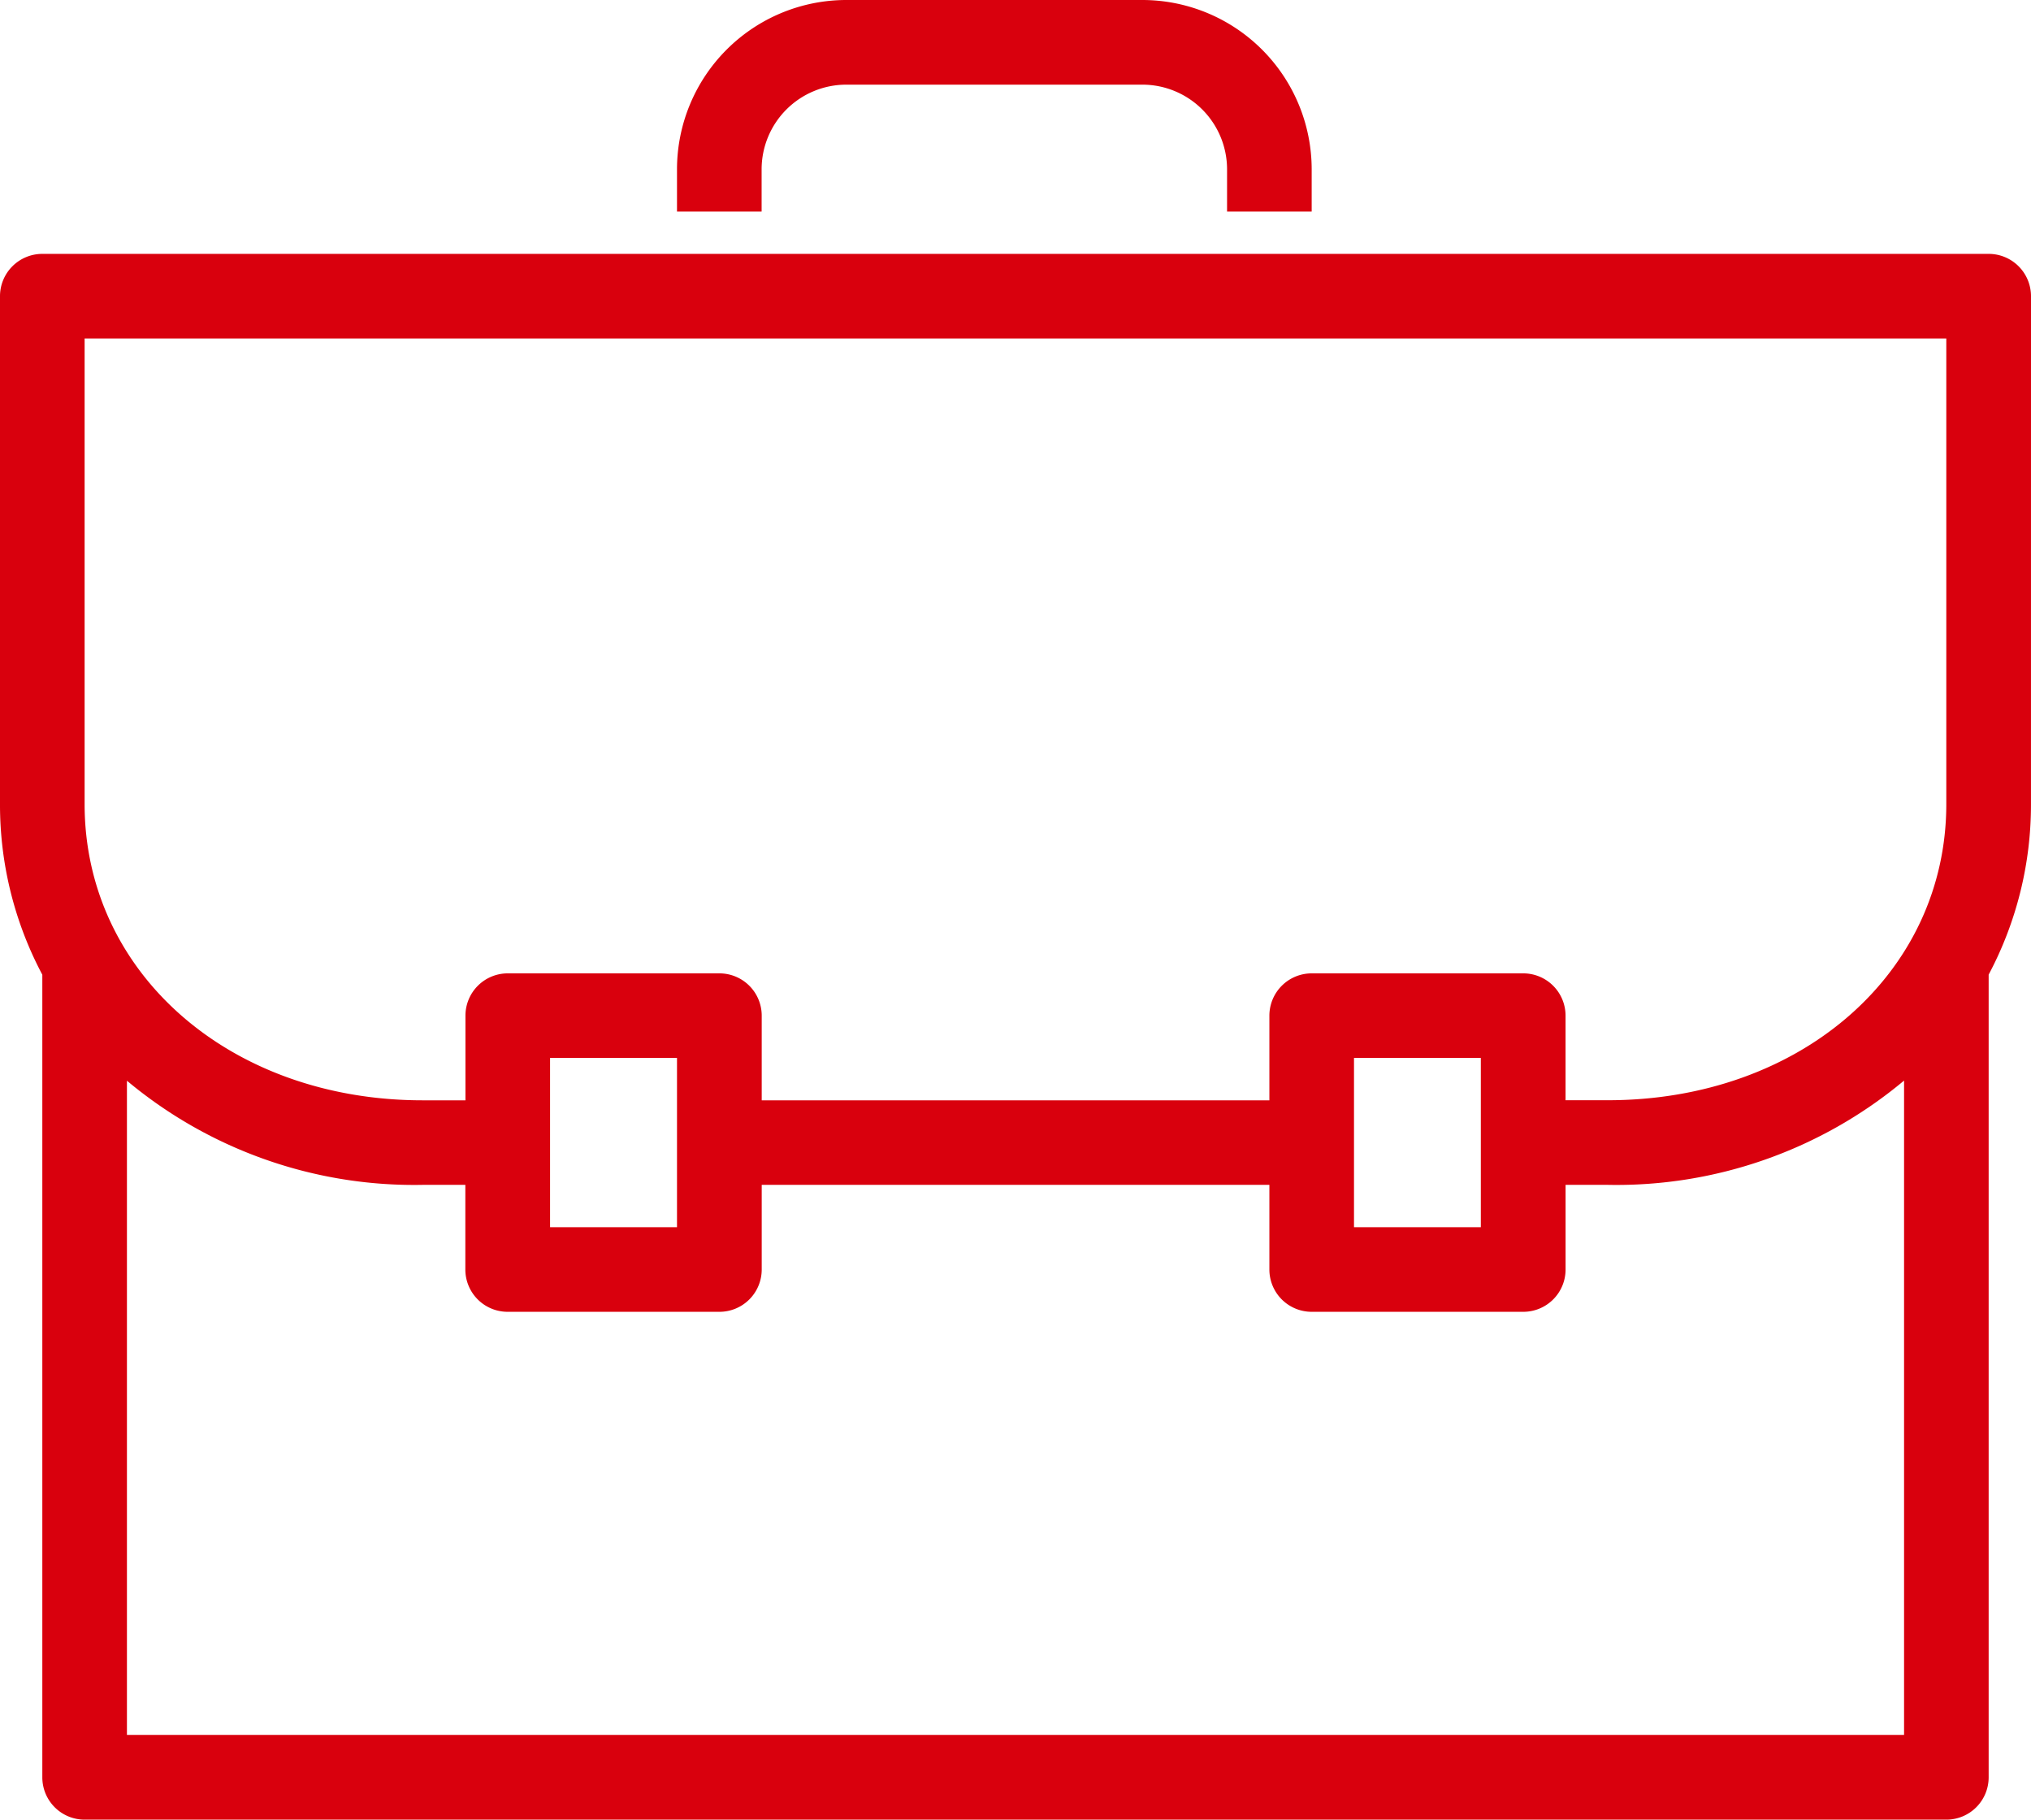
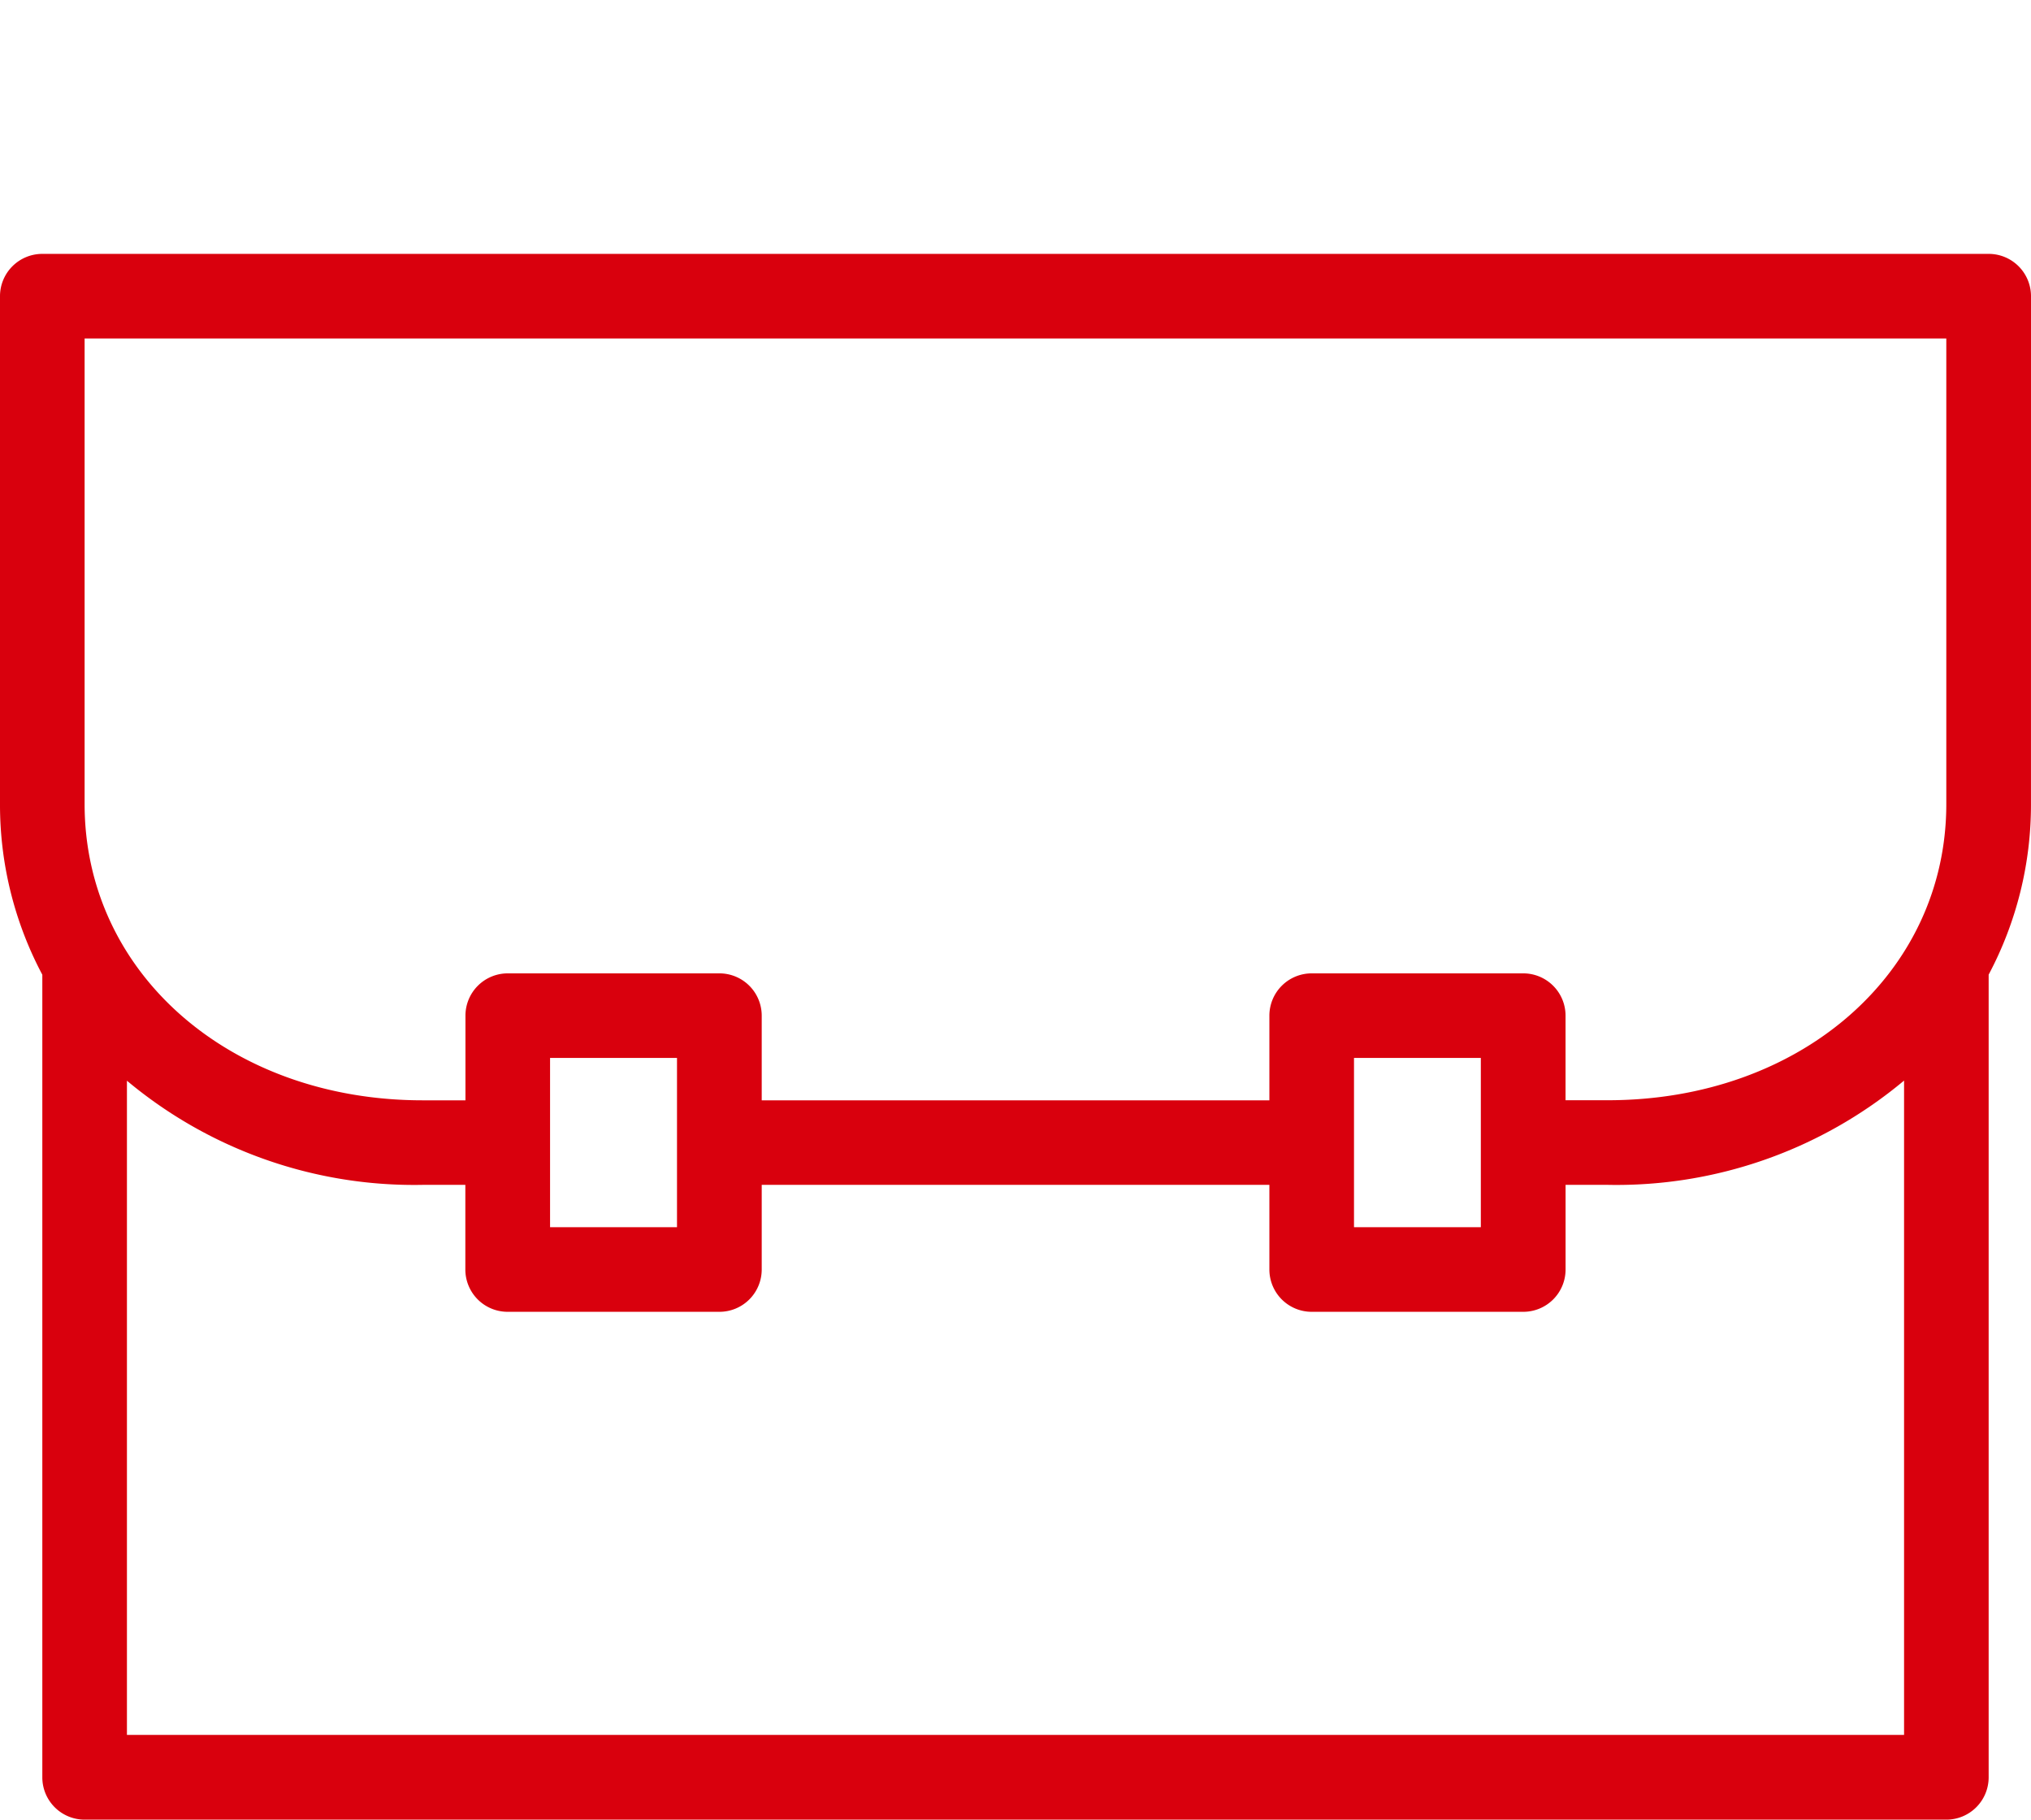
<svg xmlns="http://www.w3.org/2000/svg" width="76.257" height="68.313" viewBox="0 0 76.257 68.313">
  <g id="Group_3902" data-name="Group 3902" transform="translate(-1603.743 -273.5)">
    <g id="Group_3851" data-name="Group 3851" transform="translate(-36.294 7258.5)">
      <path id="Path_11024" data-name="Path 11024" d="M76.257,7.589A1.589,1.589,0,0,0,74.668,6H1.589A1.589,1.589,0,0,0,0,7.589V26.653a13.591,13.591,0,0,0,1.589,6.409V63.193a1.588,1.588,0,0,0,1.589,1.589h69.9a1.588,1.588,0,0,0,1.589-1.589V33.059a13.583,13.583,0,0,0,1.589-6.406ZM3.177,9.177h69.9V26.653c0,6.339-5.463,11.121-12.71,11.121H58.781V34.6a1.588,1.588,0,0,0-1.589-1.589H49.249A1.588,1.588,0,0,0,47.661,34.6v3.177H28.6V34.6a1.588,1.588,0,0,0-1.589-1.589H19.064A1.588,1.588,0,0,0,17.476,34.6v3.177H15.869c-7.235,0-12.692-4.782-12.692-11.121ZM50.838,36.185H55.6V42.54H50.838Zm-30.185,0h4.766V42.54H20.653ZM4.766,61.6V37.041a16.815,16.815,0,0,0,11.1,3.91h1.606v3.177a1.588,1.588,0,0,0,1.589,1.589h7.943A1.588,1.588,0,0,0,28.6,44.129V40.951H47.661v3.177a1.588,1.588,0,0,0,1.589,1.589h7.943a1.588,1.588,0,0,0,1.589-1.589V40.951H60.37a16.84,16.84,0,0,0,11.121-3.915V61.6Z" transform="translate(1640.037 -6981.469)" fill="#d9000d" />
-       <path id="Path_11025" data-name="Path 11025" d="M19.177,6.355a3.181,3.181,0,0,1,3.177-3.177H33.476a3.181,3.181,0,0,1,3.177,3.177V7.943H39.83V6.355A6.361,6.361,0,0,0,33.476,0H22.355A6.361,6.361,0,0,0,16,6.355V7.943h3.177Z" transform="translate(1649.456 -6985)" fill="#d9000d" />
    </g>
  </g>
</svg>